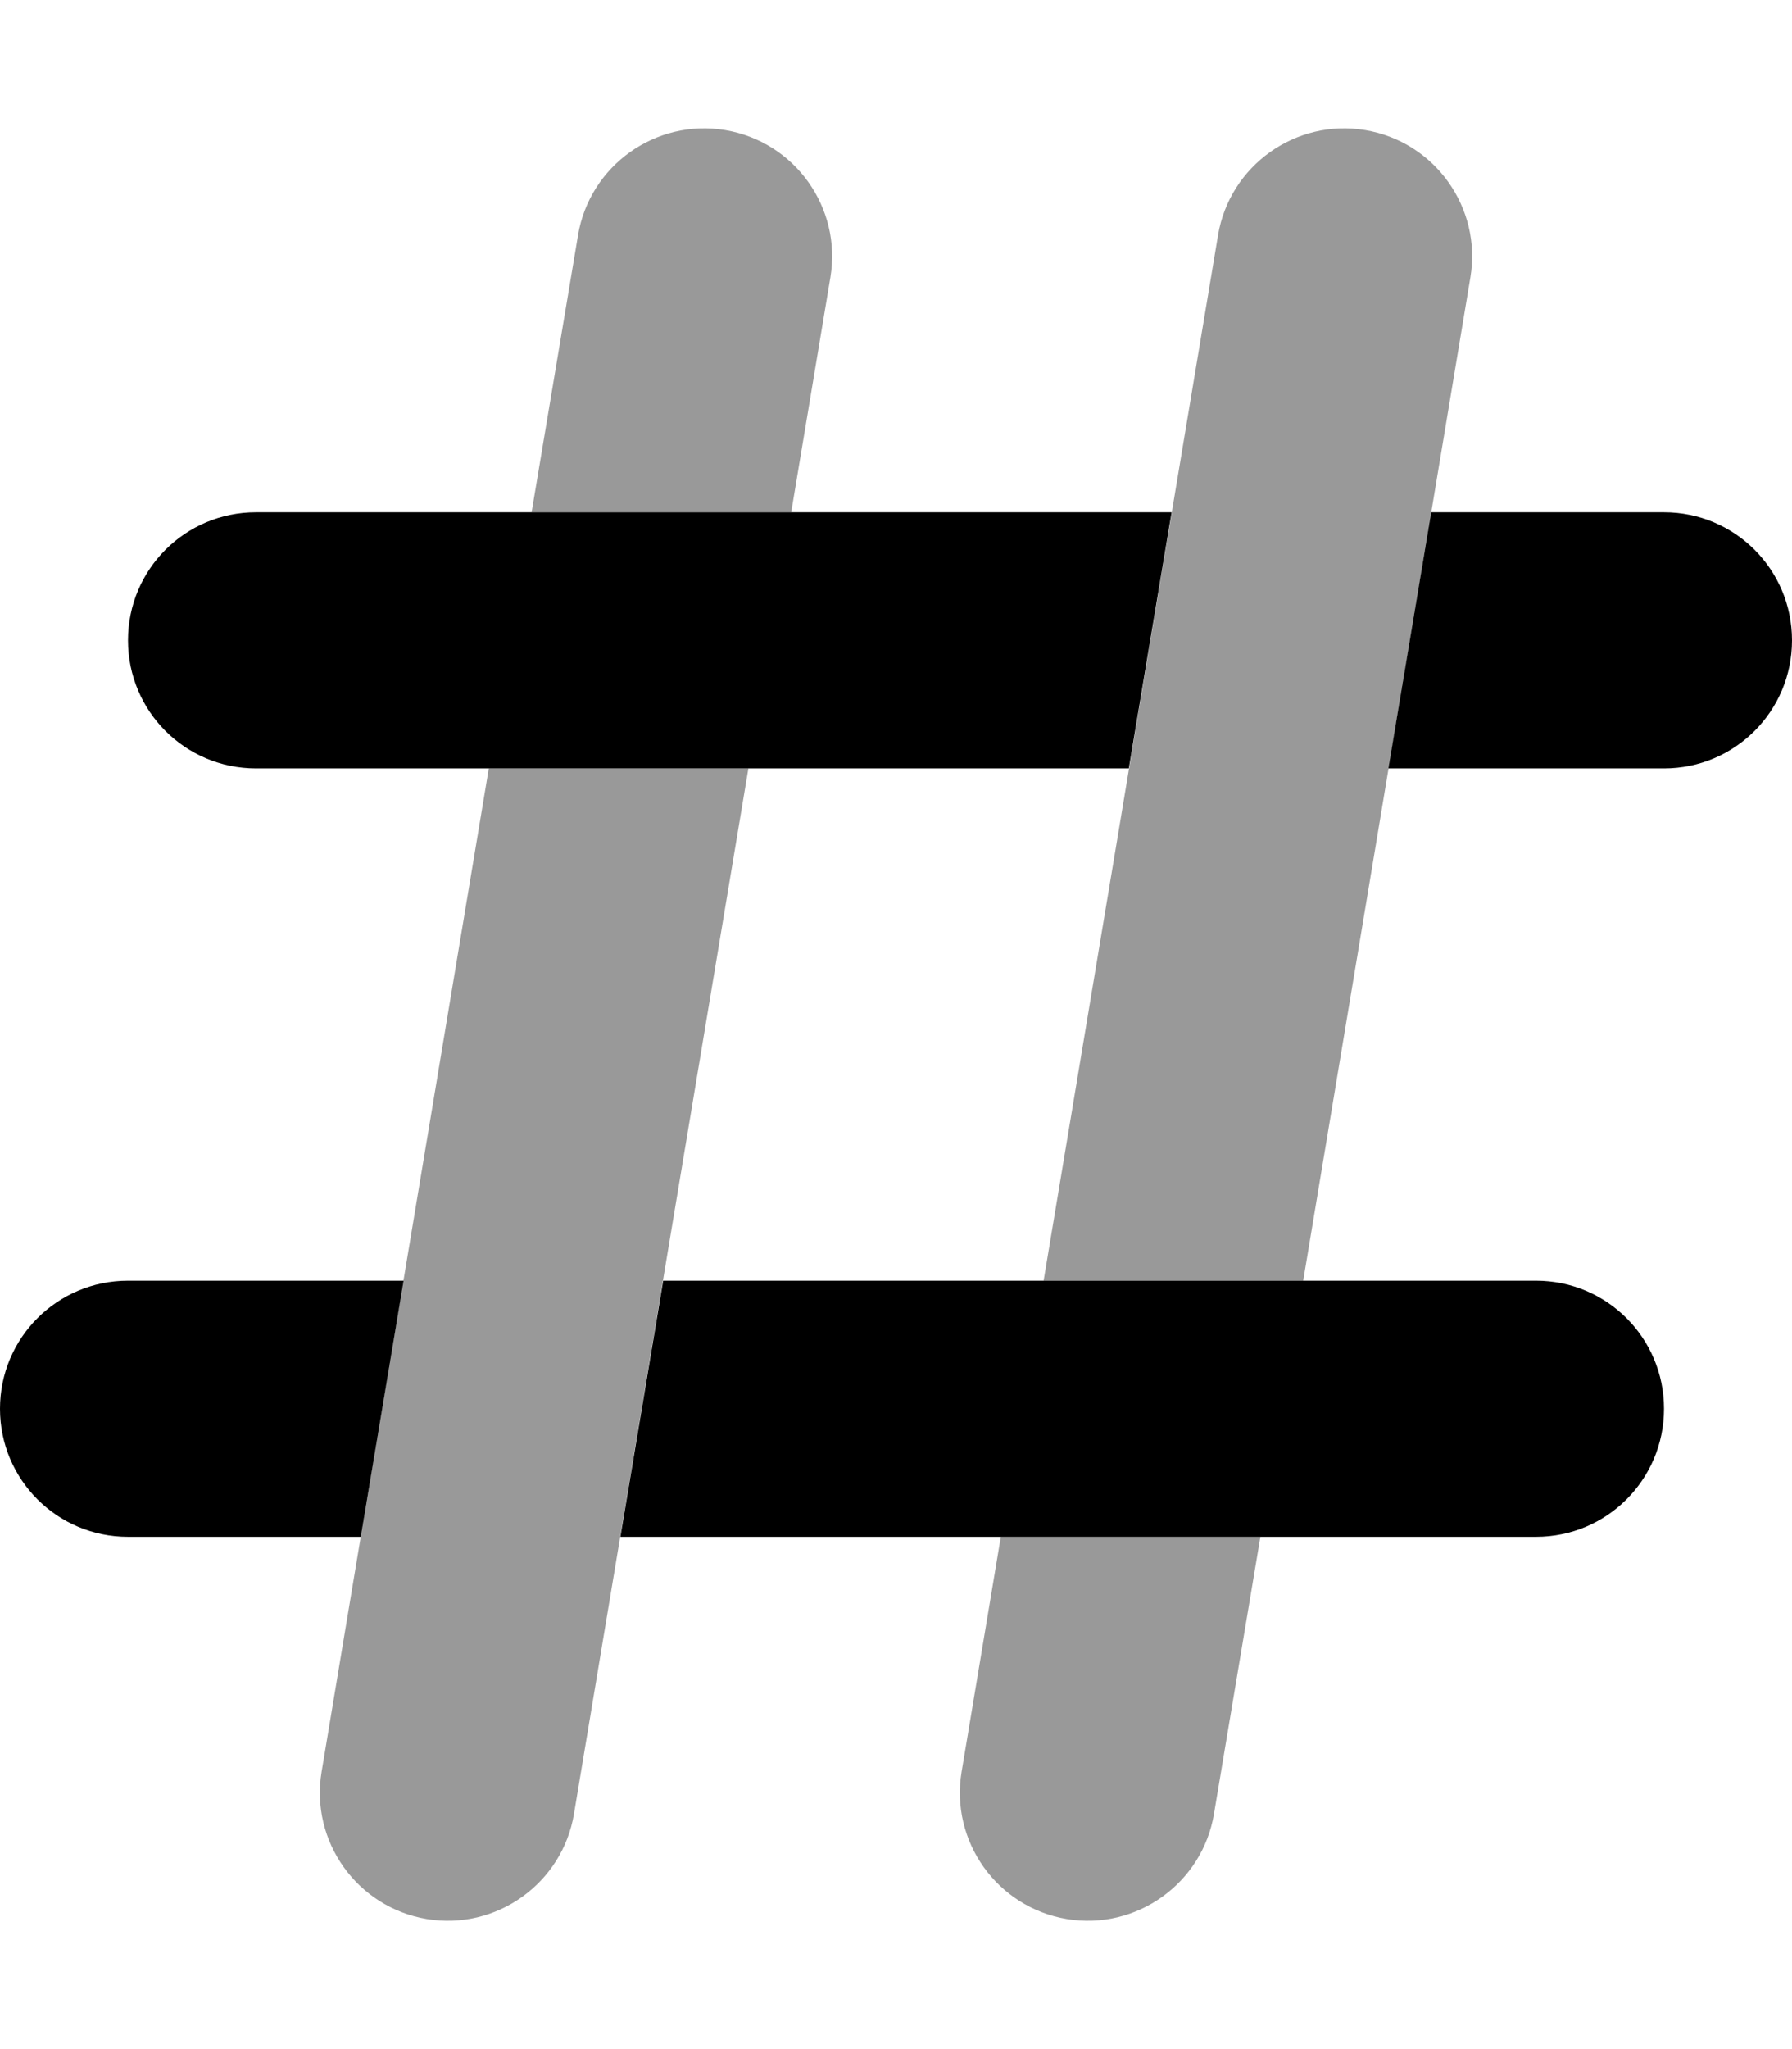
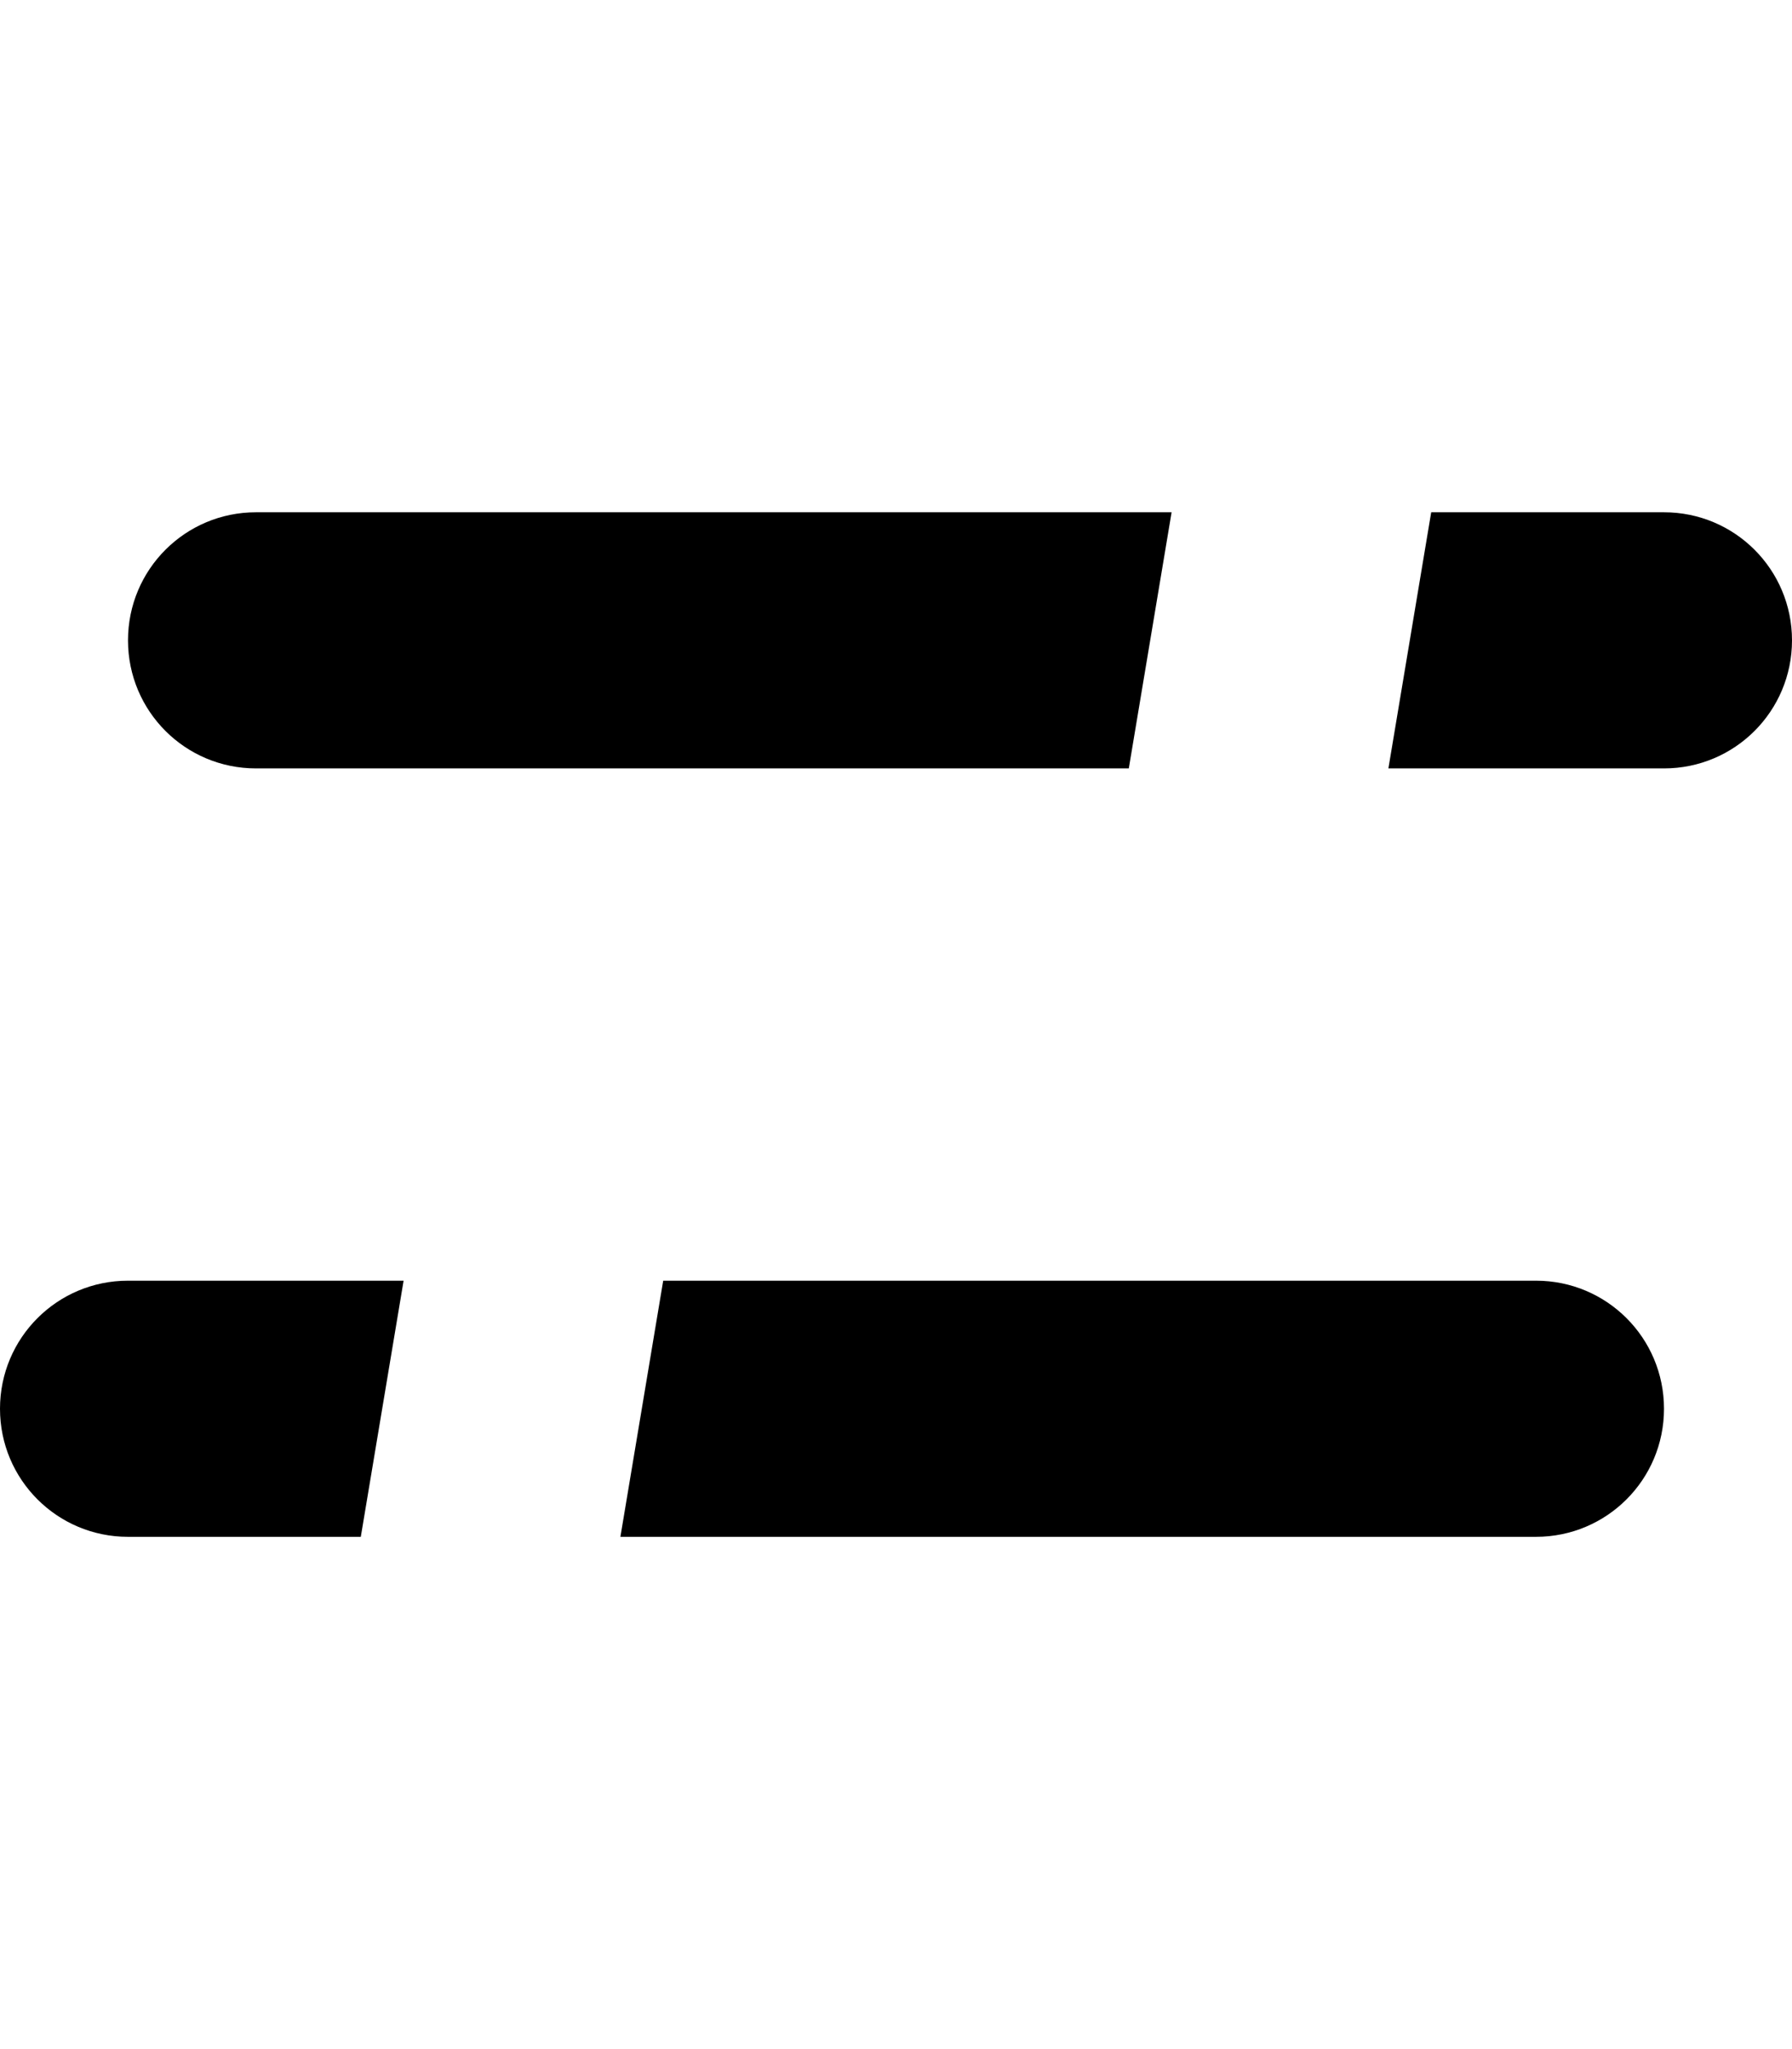
<svg xmlns="http://www.w3.org/2000/svg" viewBox="0 0 448 512">
  <defs>
    <style>.fa-secondary{opacity:.4}</style>
  </defs>
  <path class="fa-primary" d="M292.9 128H64c-17.7 0-32 14.3-32 32s14.3 32 32 32H282.2l10.7-64zm54.2 64H416c17.7 0 32-14.3 32-32s-14.3-32-32-32H357.8l-10.7 64zm-192 192H384c17.7 0 32-14.3 32-32s-14.3-32-32-32H165.8l-10.7 64zm-54.2-64H32c-17.7 0-32 14.3-32 32s14.3 32 32 32H90.2l10.7-64z" />
-   <path class="fa-secondary" d="M207.6 69.3c2.9-17.4-8.9-33.9-26.3-36.8s-33.9 8.9-36.8 26.3L132.9 128h64.9l9.8-58.7zM187.1 192H122.2L80.4 442.7c-2.9 17.4 8.9 33.9 26.3 36.8s33.9-8.9 36.8-26.3L187.1 192zM367.6 69.3c2.9-17.4-8.9-33.9-26.3-36.8s-33.9 8.9-36.8 26.3L260.9 320h64.9L367.6 69.3zM315.1 384H250.2l-9.8 58.7c-2.9 17.4 8.9 33.9 26.3 36.8s33.9-8.9 36.8-26.3L315.1 384z" />
</svg>